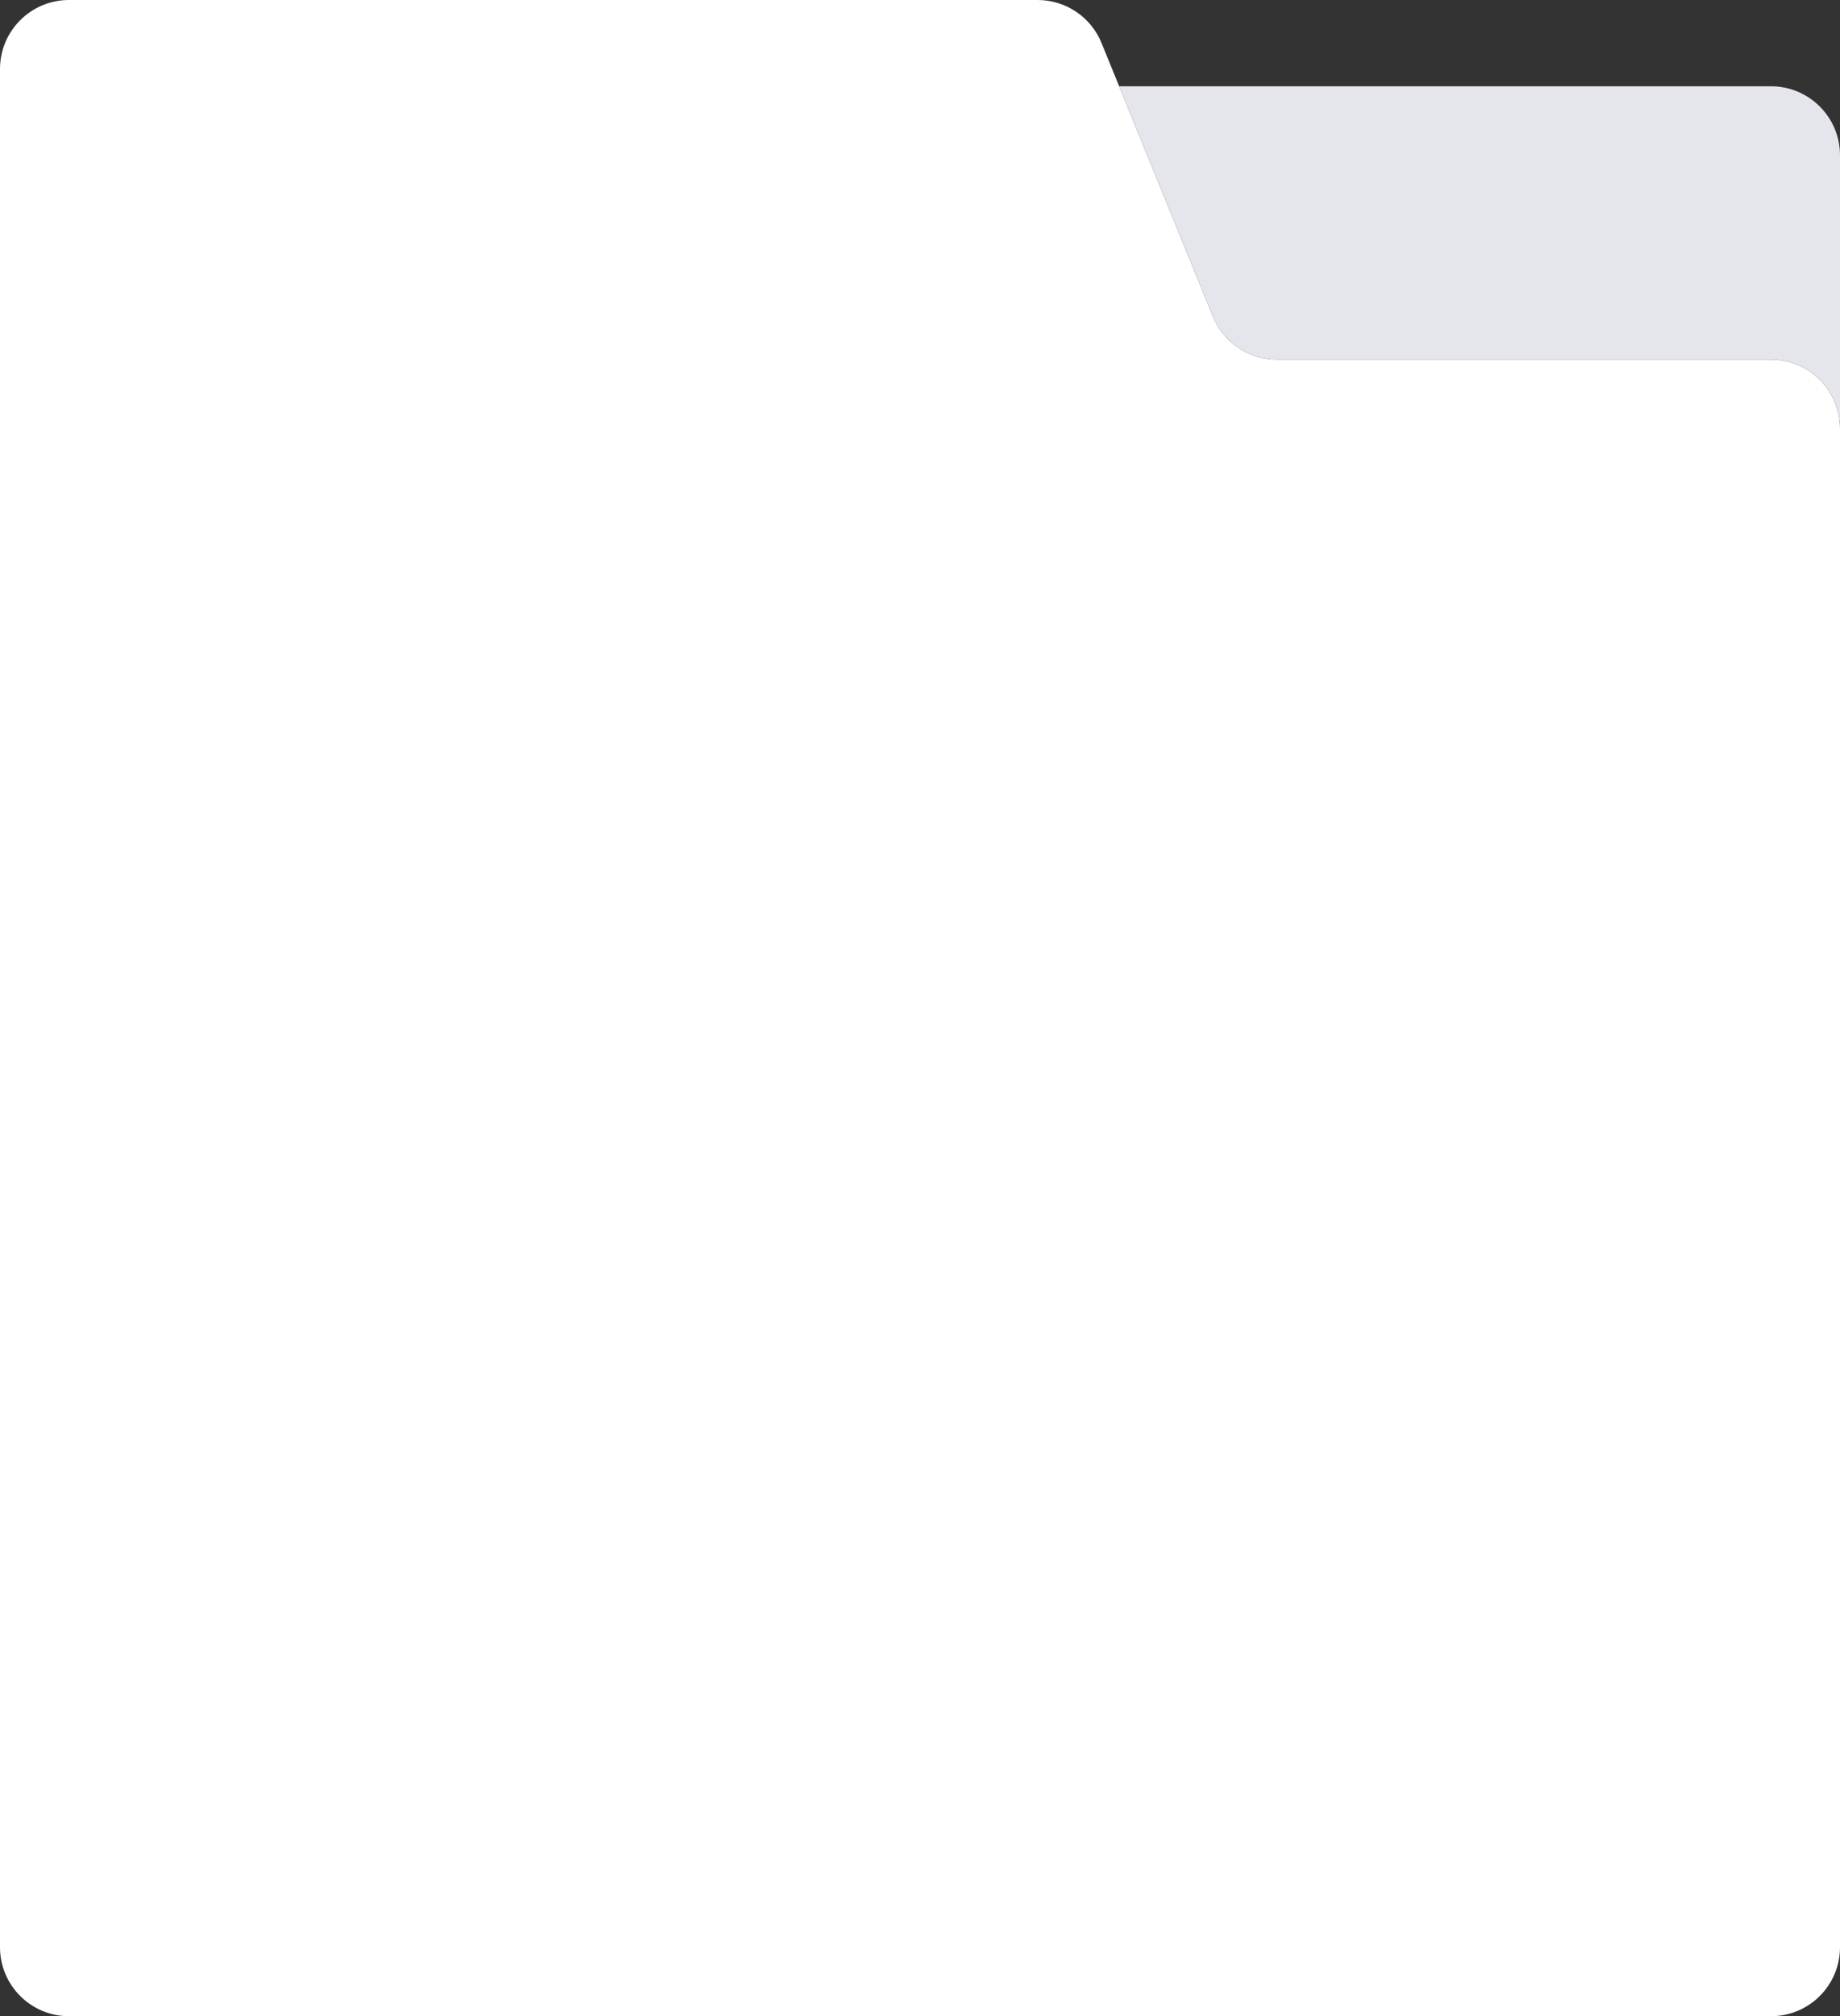
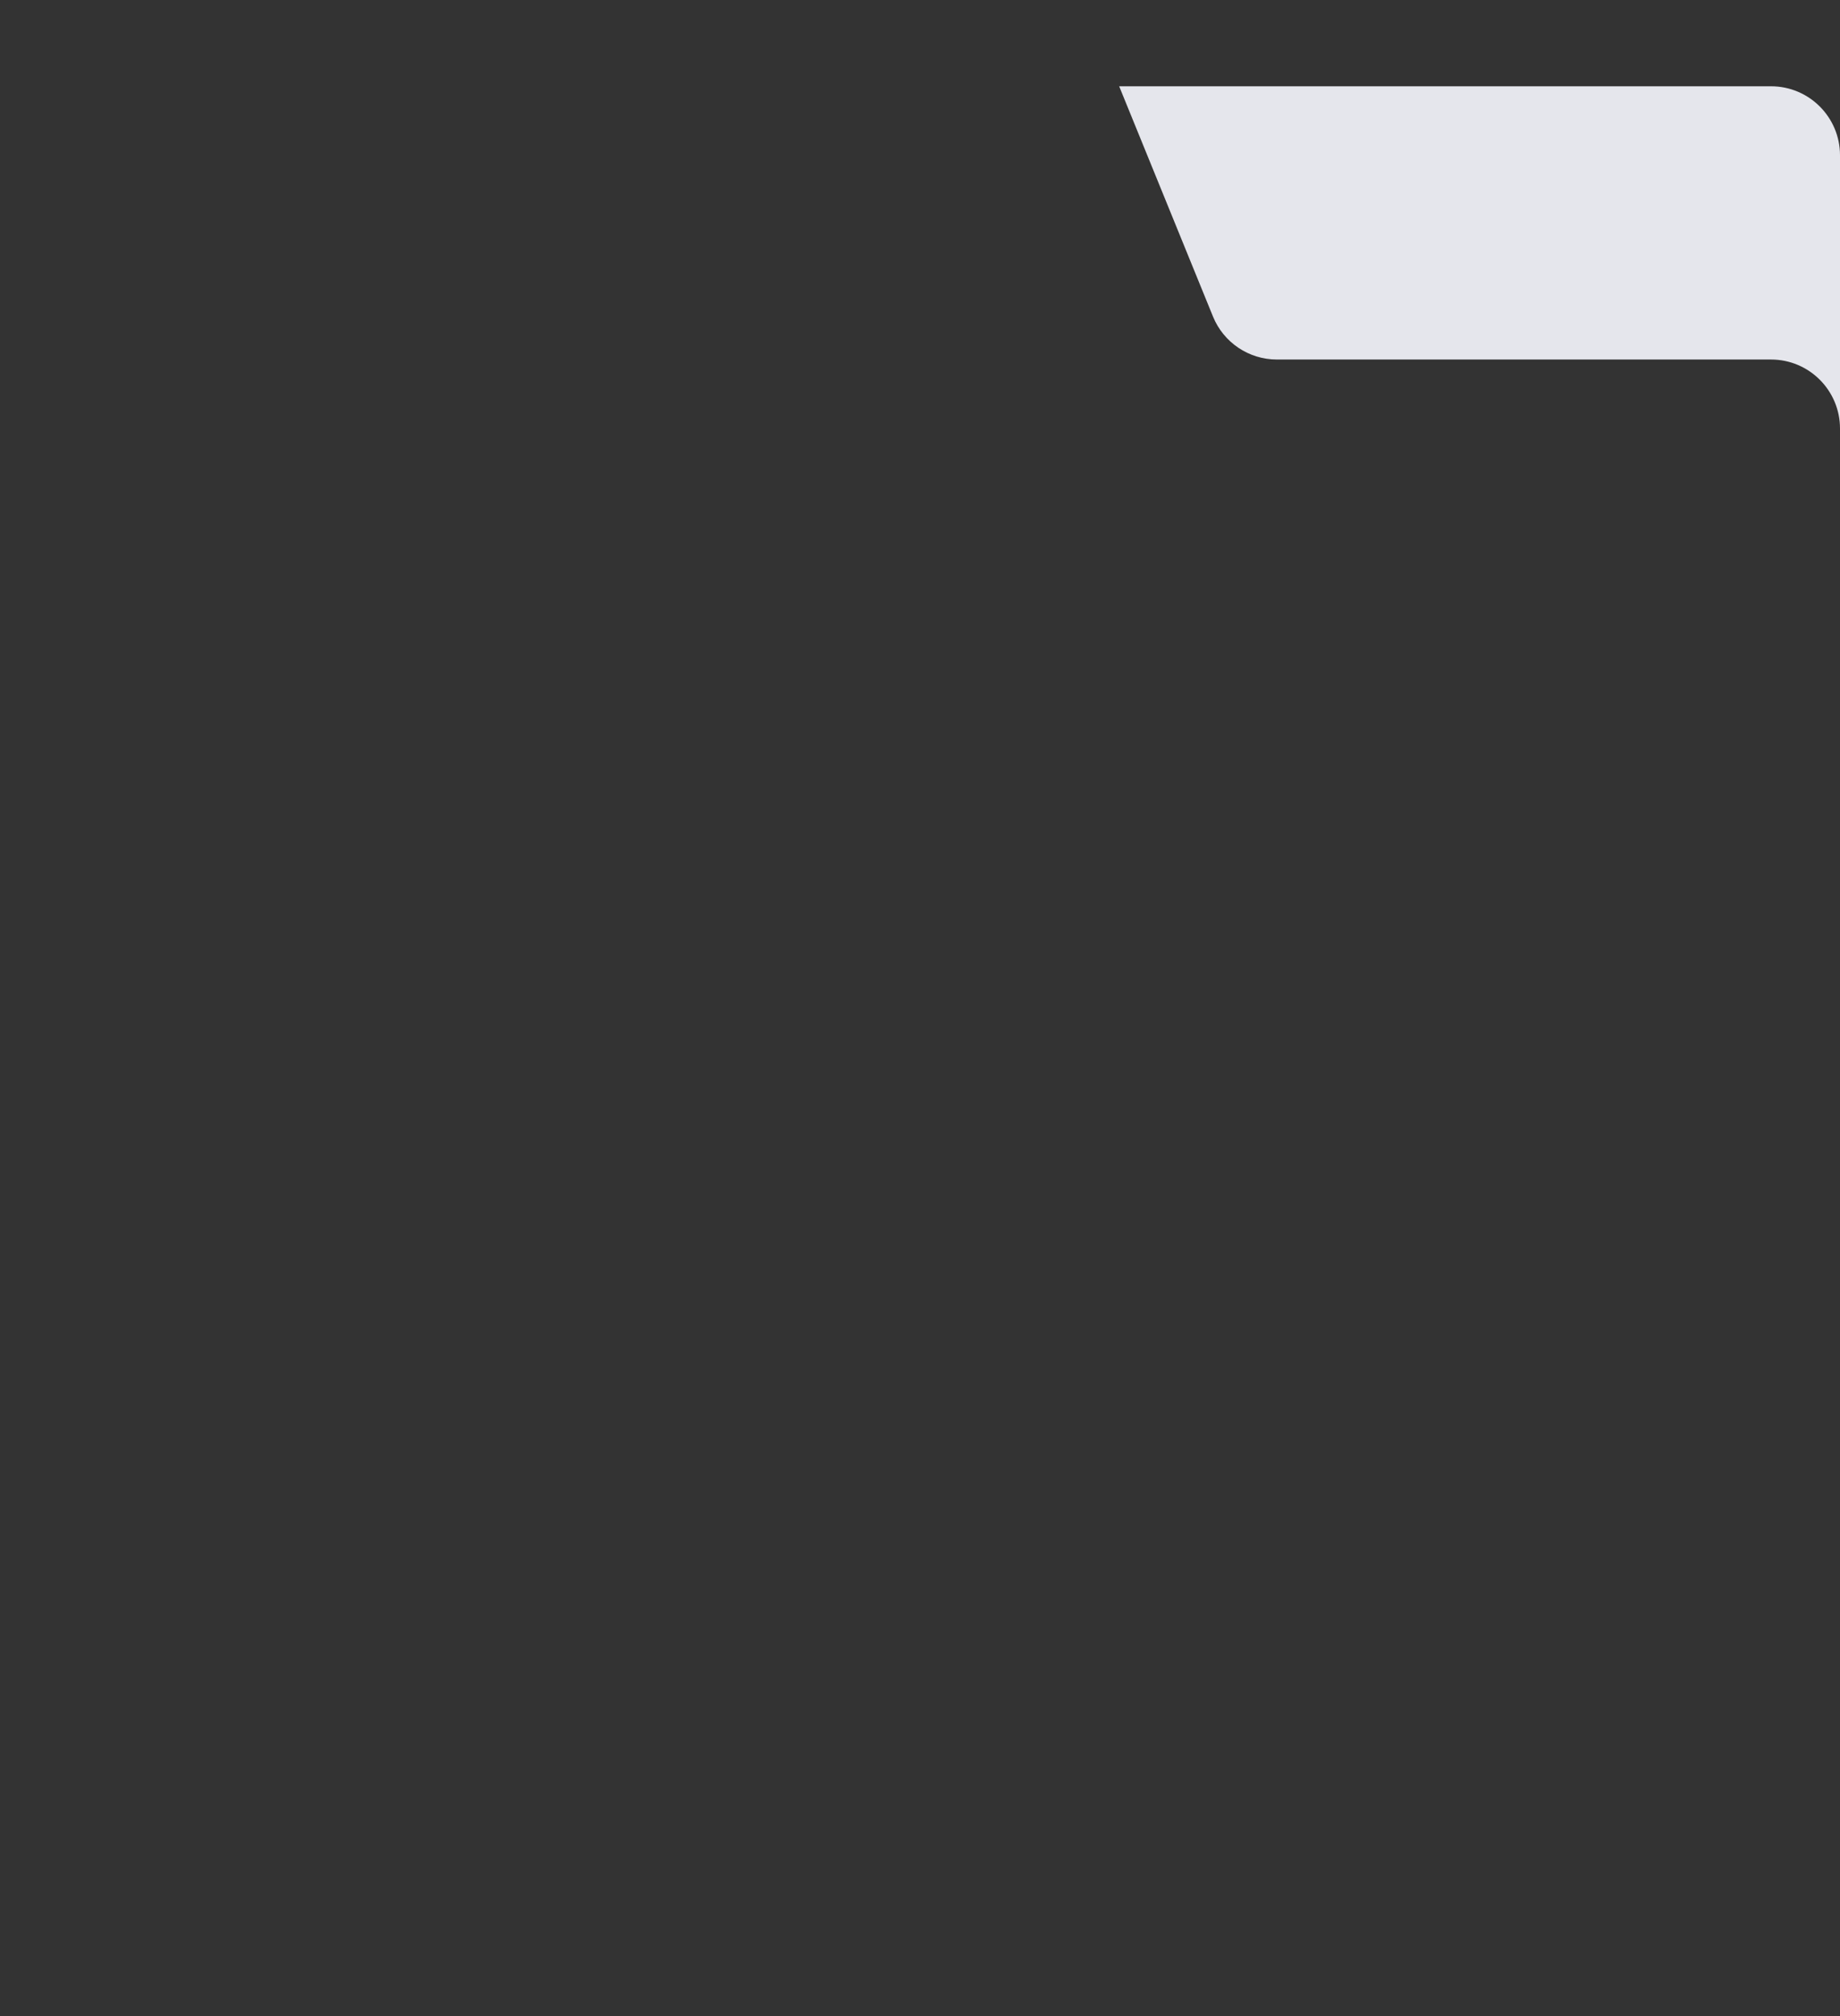
<svg xmlns="http://www.w3.org/2000/svg" width="640" height="701" viewBox="0 0 640 701" fill="none">
  <rect x="0" y="0" width="640" height="701" fill="#333333" stroke="none" />
-   <path fill-rule="evenodd" clip-rule="evenodd" d="M383.139 14.941C379.456 5.906 370.671 0 360.914 0H24C10.745 0 0 10.745 0 24V677C0 690.255 10.745 701 24 701H616C629.255 701 640 690.255 640 677V149C640 135.745 629.255 125 616 125H444.135C434.378 125 425.593 119.094 421.91 110.059L383.139 14.941Z" fill="white" />
  <path fill-rule="evenodd" clip-rule="evenodd" d="M389.277 30H616C629.255 30 640 40.745 640 54V149C640 135.745 629.255 125 616 125H444.135C434.378 125 425.593 119.094 421.91 110.059L389.277 30Z" fill="#E5E6EC" />
</svg>